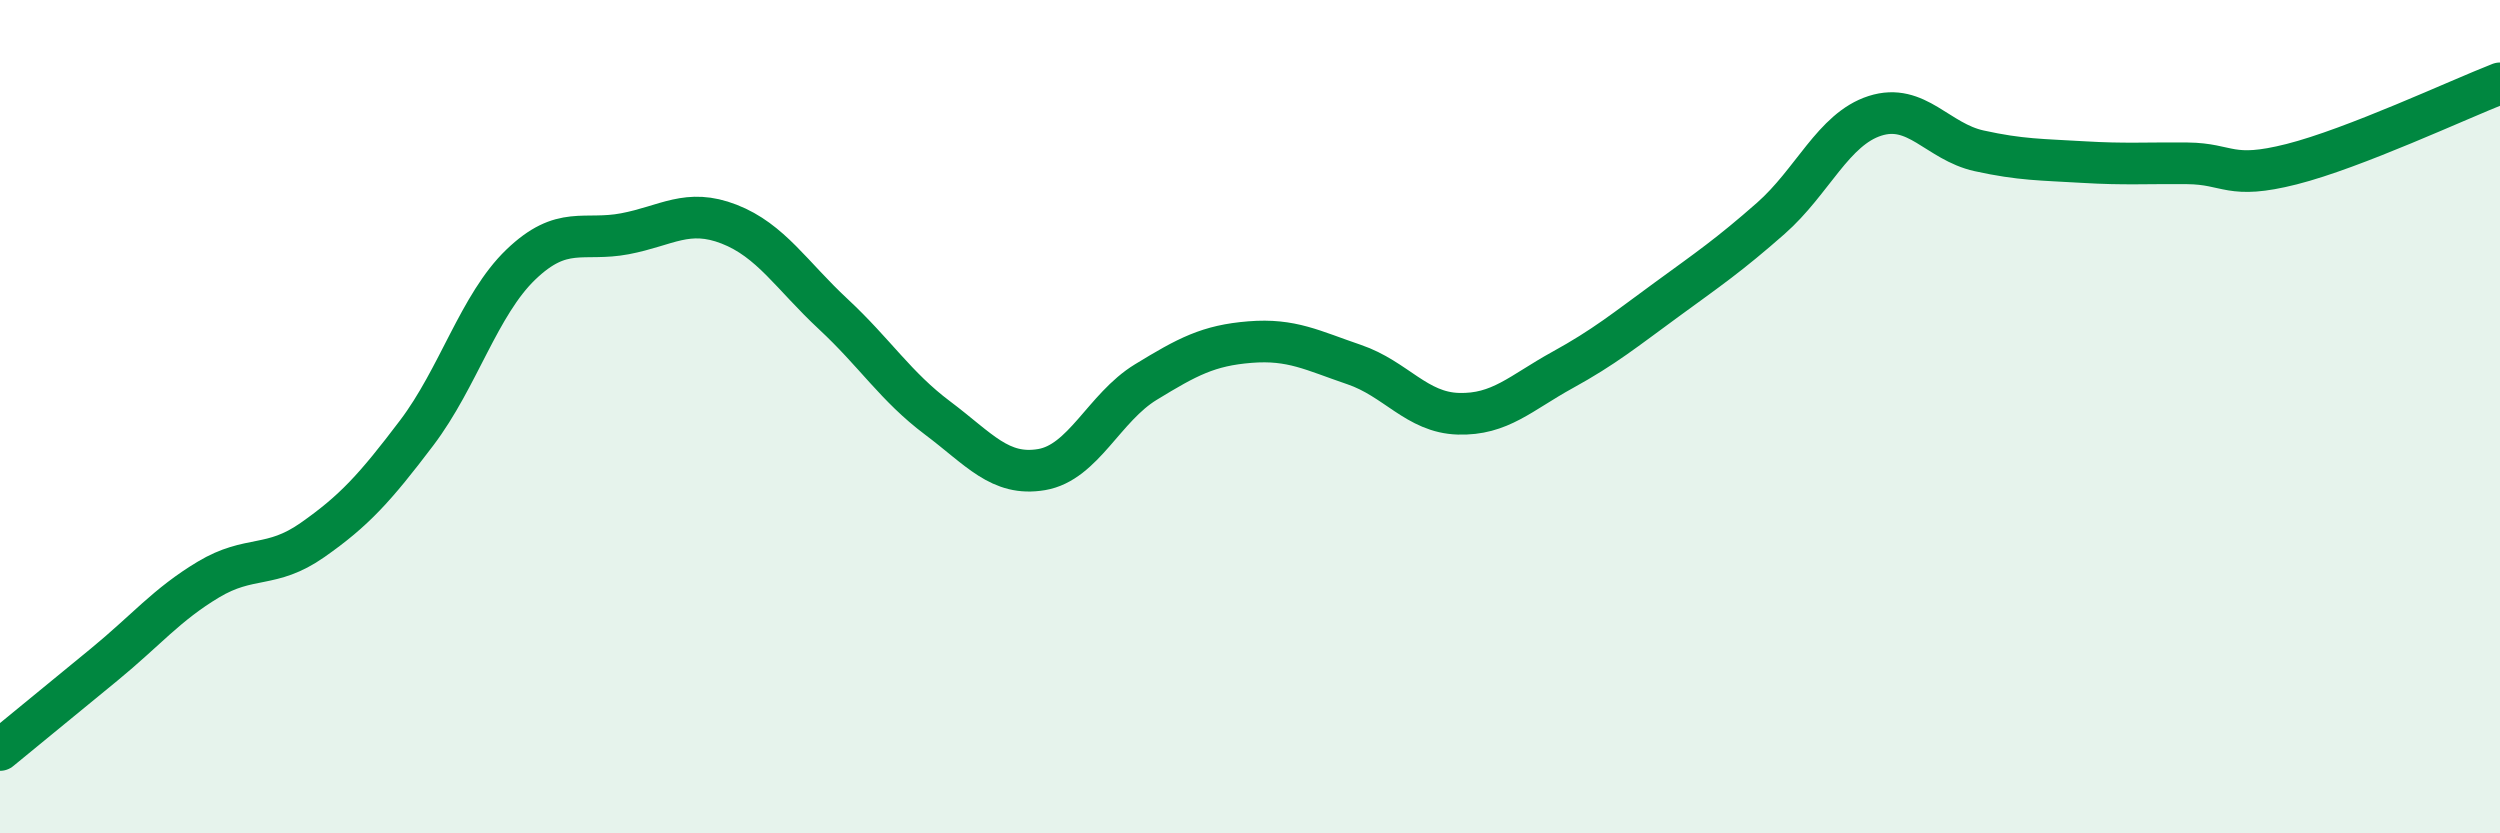
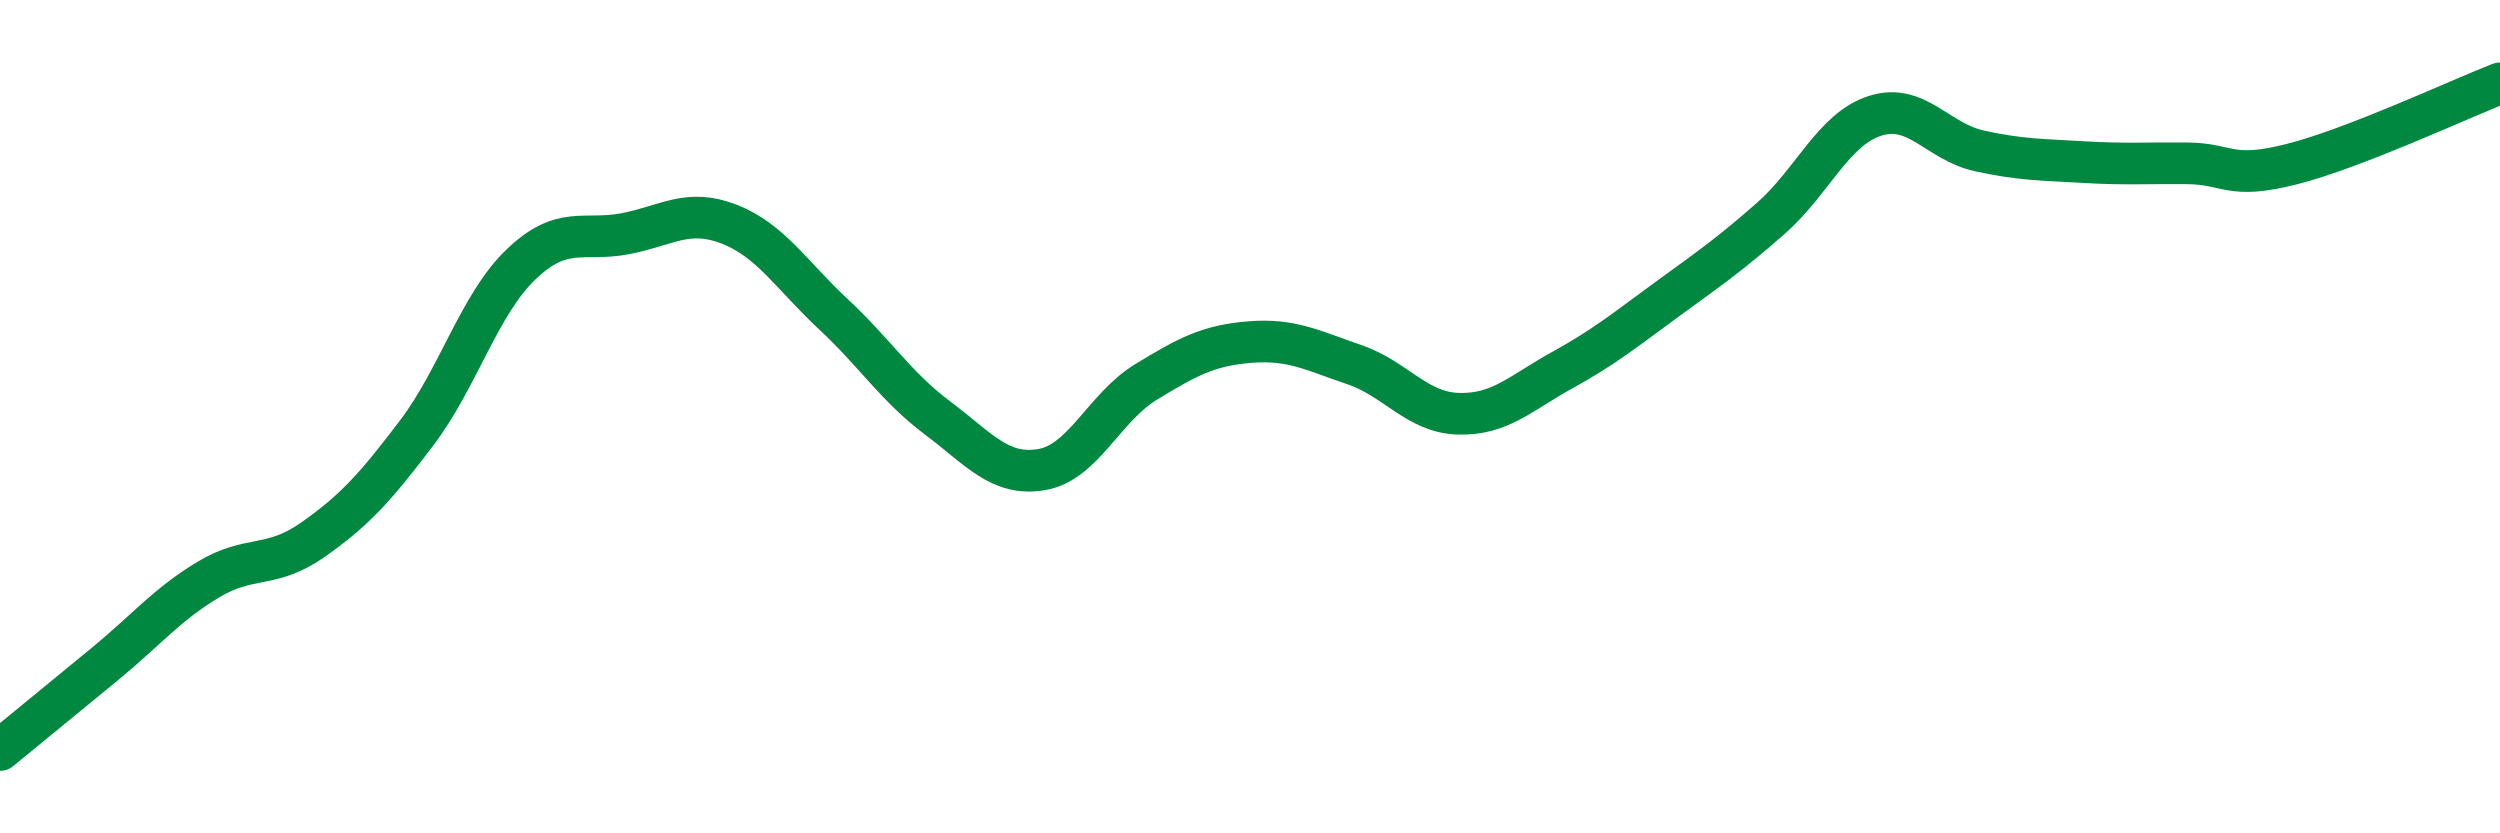
<svg xmlns="http://www.w3.org/2000/svg" width="60" height="20" viewBox="0 0 60 20">
-   <path d="M 0,18 C 0.5,17.59 1.5,16.77 2.5,15.95 C 3.5,15.13 4,14.51 5,13.91 C 6,13.31 6.5,13.66 7.5,12.96 C 8.5,12.26 9,11.71 10,10.39 C 11,9.07 11.5,7.31 12.5,6.35 C 13.5,5.39 14,5.8 15,5.61 C 16,5.42 16.5,4.99 17.5,5.38 C 18.5,5.77 19,6.61 20,7.54 C 21,8.47 21.5,9.28 22.5,10.03 C 23.5,10.78 24,11.44 25,11.27 C 26,11.1 26.5,9.78 27.5,9.17 C 28.5,8.56 29,8.29 30,8.21 C 31,8.13 31.5,8.41 32.5,8.75 C 33.5,9.09 34,9.9 35,9.93 C 36,9.96 36.5,9.43 37.5,8.88 C 38.5,8.33 39,7.92 40,7.19 C 41,6.46 41.5,6.12 42.5,5.24 C 43.5,4.36 44,3.1 45,2.78 C 46,2.46 46.5,3.4 47.5,3.62 C 48.5,3.84 49,3.83 50,3.89 C 51,3.95 51.5,3.91 52.5,3.92 C 53.5,3.93 53.5,4.32 55,3.94 C 56.5,3.56 59,2.39 60,2L60 20L0 20Z" fill="#008740" opacity="0.1" stroke-linecap="round" stroke-linejoin="round" />
  <path d="M 0,18 C 0.5,17.59 1.5,16.77 2.5,15.95 C 3.5,15.13 4,14.51 5,13.91 C 6,13.31 6.5,13.66 7.5,12.96 C 8.5,12.26 9,11.71 10,10.39 C 11,9.07 11.5,7.31 12.5,6.35 C 13.5,5.39 14,5.8 15,5.61 C 16,5.42 16.5,4.99 17.5,5.38 C 18.5,5.77 19,6.61 20,7.54 C 21,8.47 21.5,9.28 22.5,10.03 C 23.5,10.78 24,11.44 25,11.27 C 26,11.1 26.5,9.78 27.5,9.17 C 28.5,8.56 29,8.29 30,8.21 C 31,8.13 31.5,8.41 32.5,8.75 C 33.5,9.09 34,9.9 35,9.93 C 36,9.96 36.5,9.43 37.5,8.88 C 38.5,8.33 39,7.92 40,7.19 C 41,6.46 41.5,6.12 42.5,5.24 C 43.5,4.36 44,3.1 45,2.78 C 46,2.46 46.5,3.4 47.5,3.62 C 48.5,3.84 49,3.83 50,3.89 C 51,3.95 51.5,3.91 52.5,3.92 C 53.5,3.93 53.5,4.32 55,3.94 C 56.5,3.56 59,2.39 60,2" stroke="#008740" stroke-width="1" fill="none" stroke-linecap="round" stroke-linejoin="round" />
</svg>